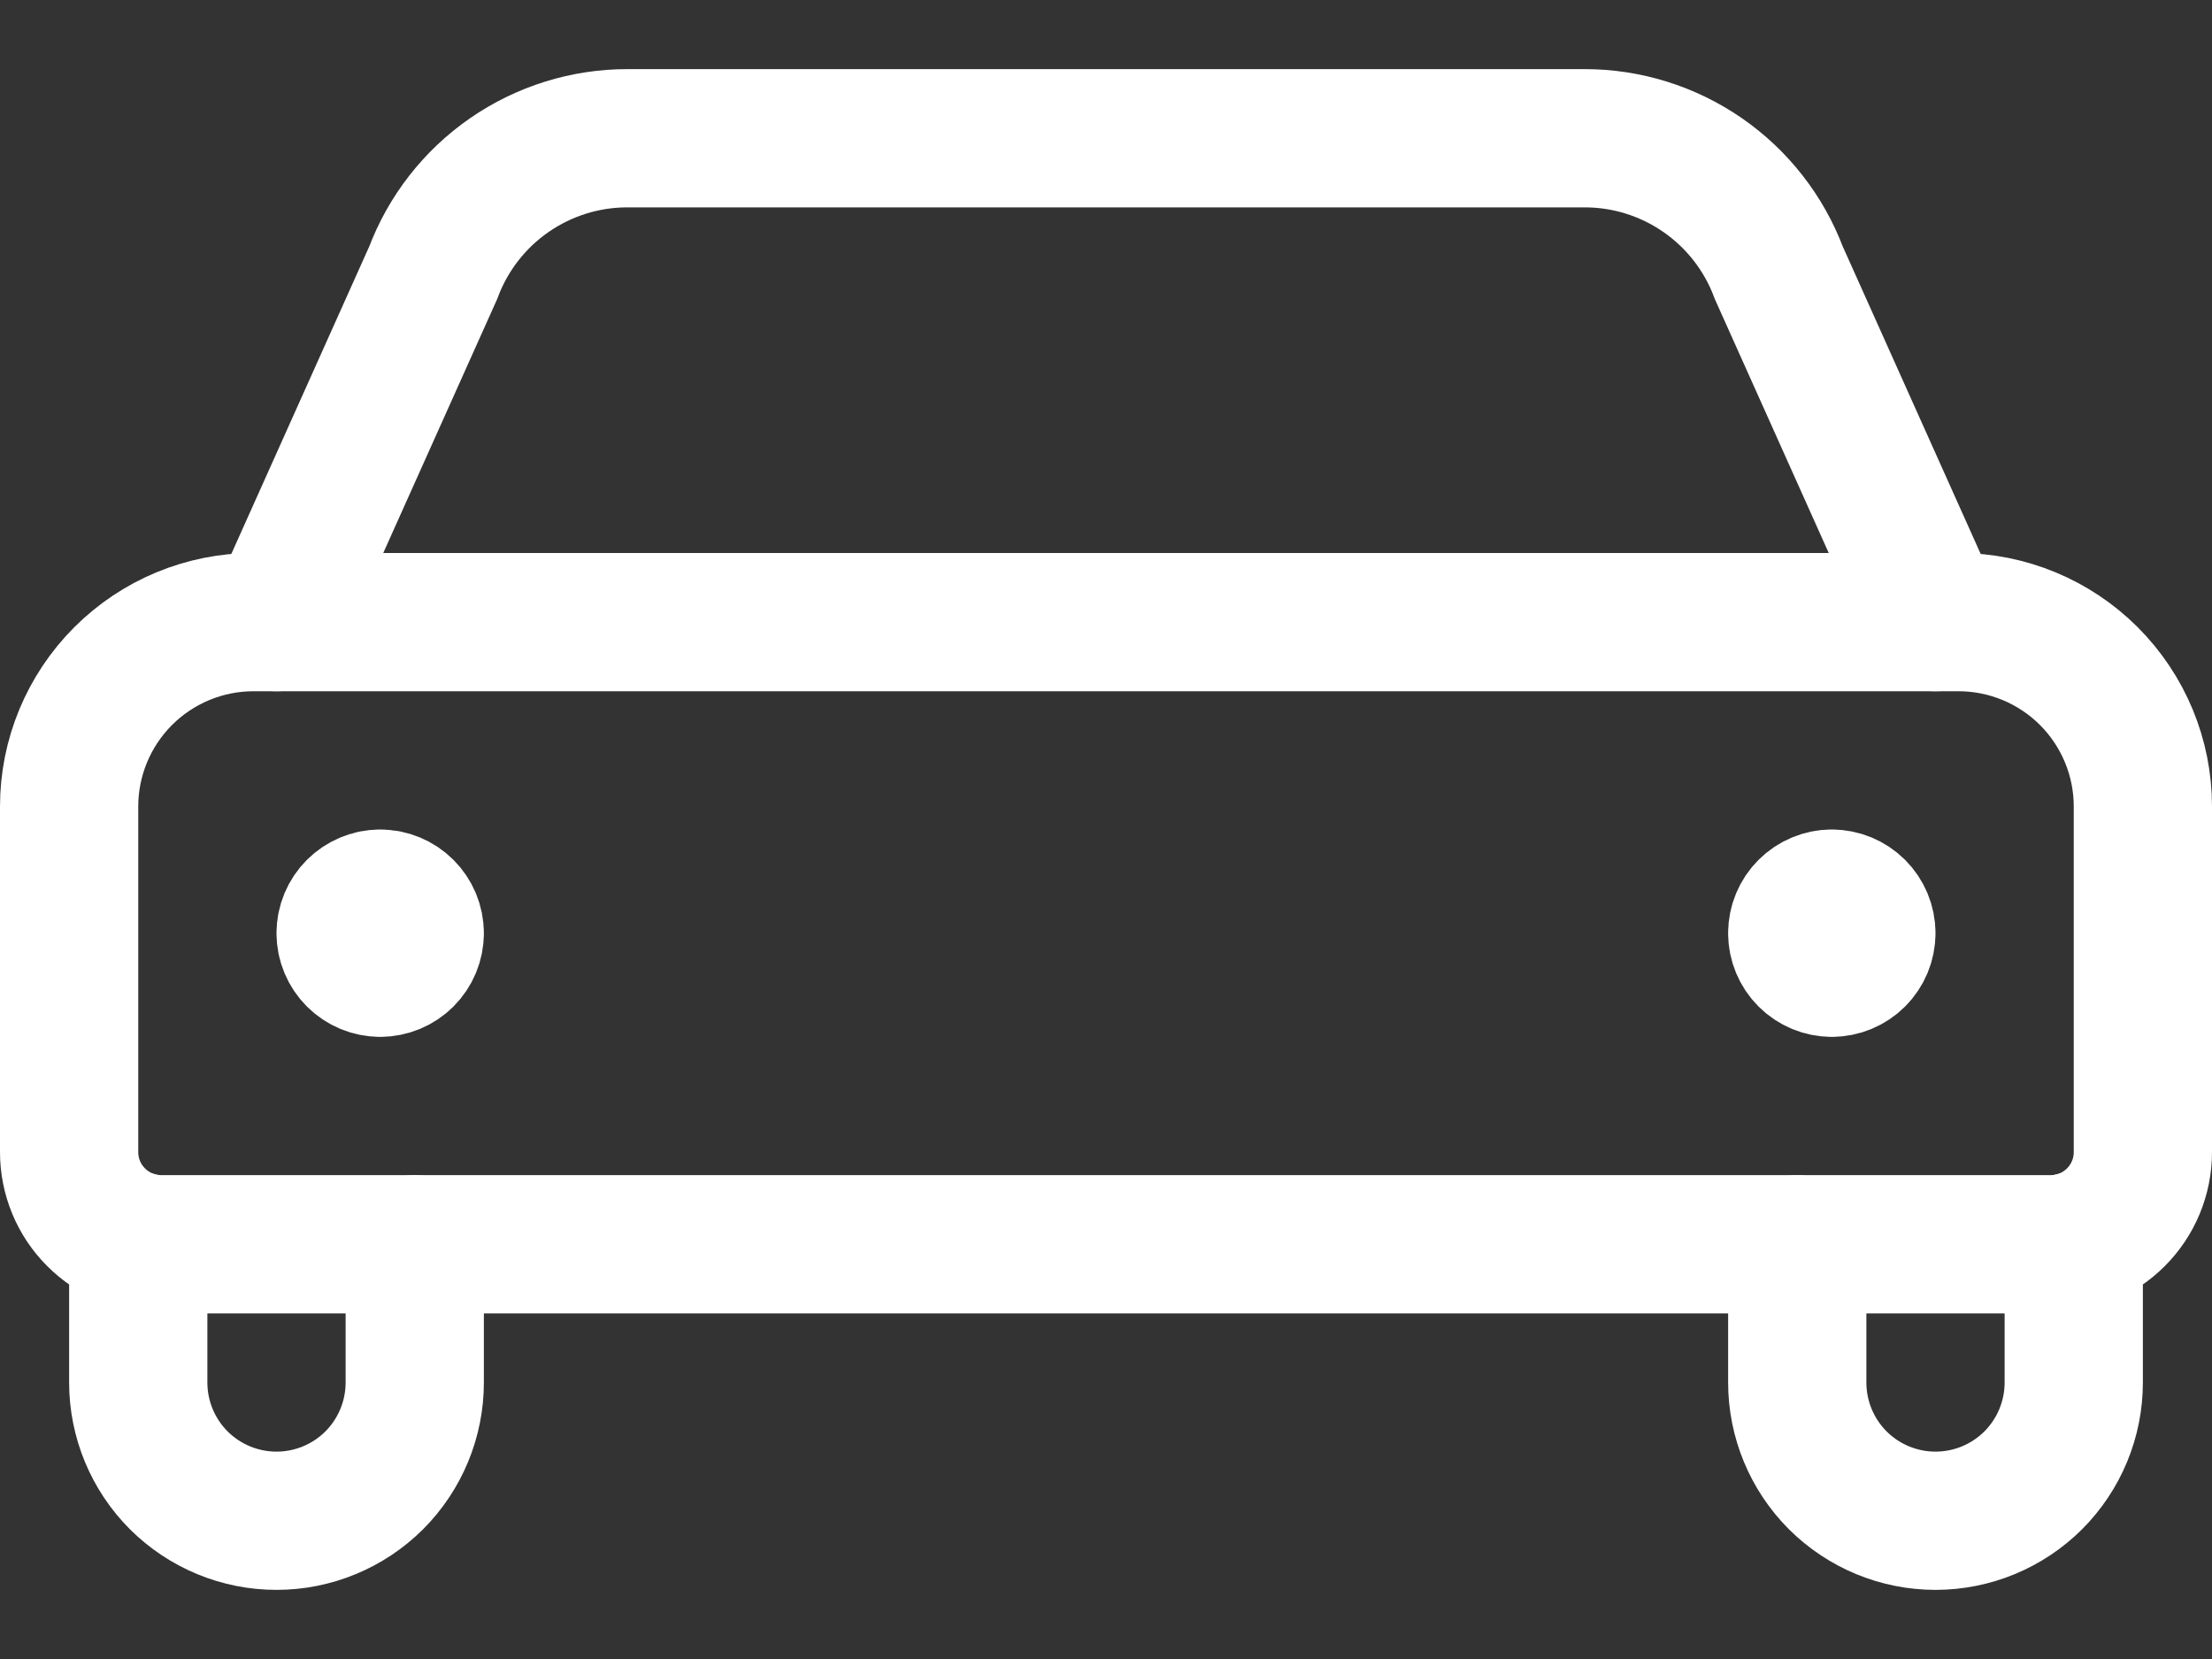
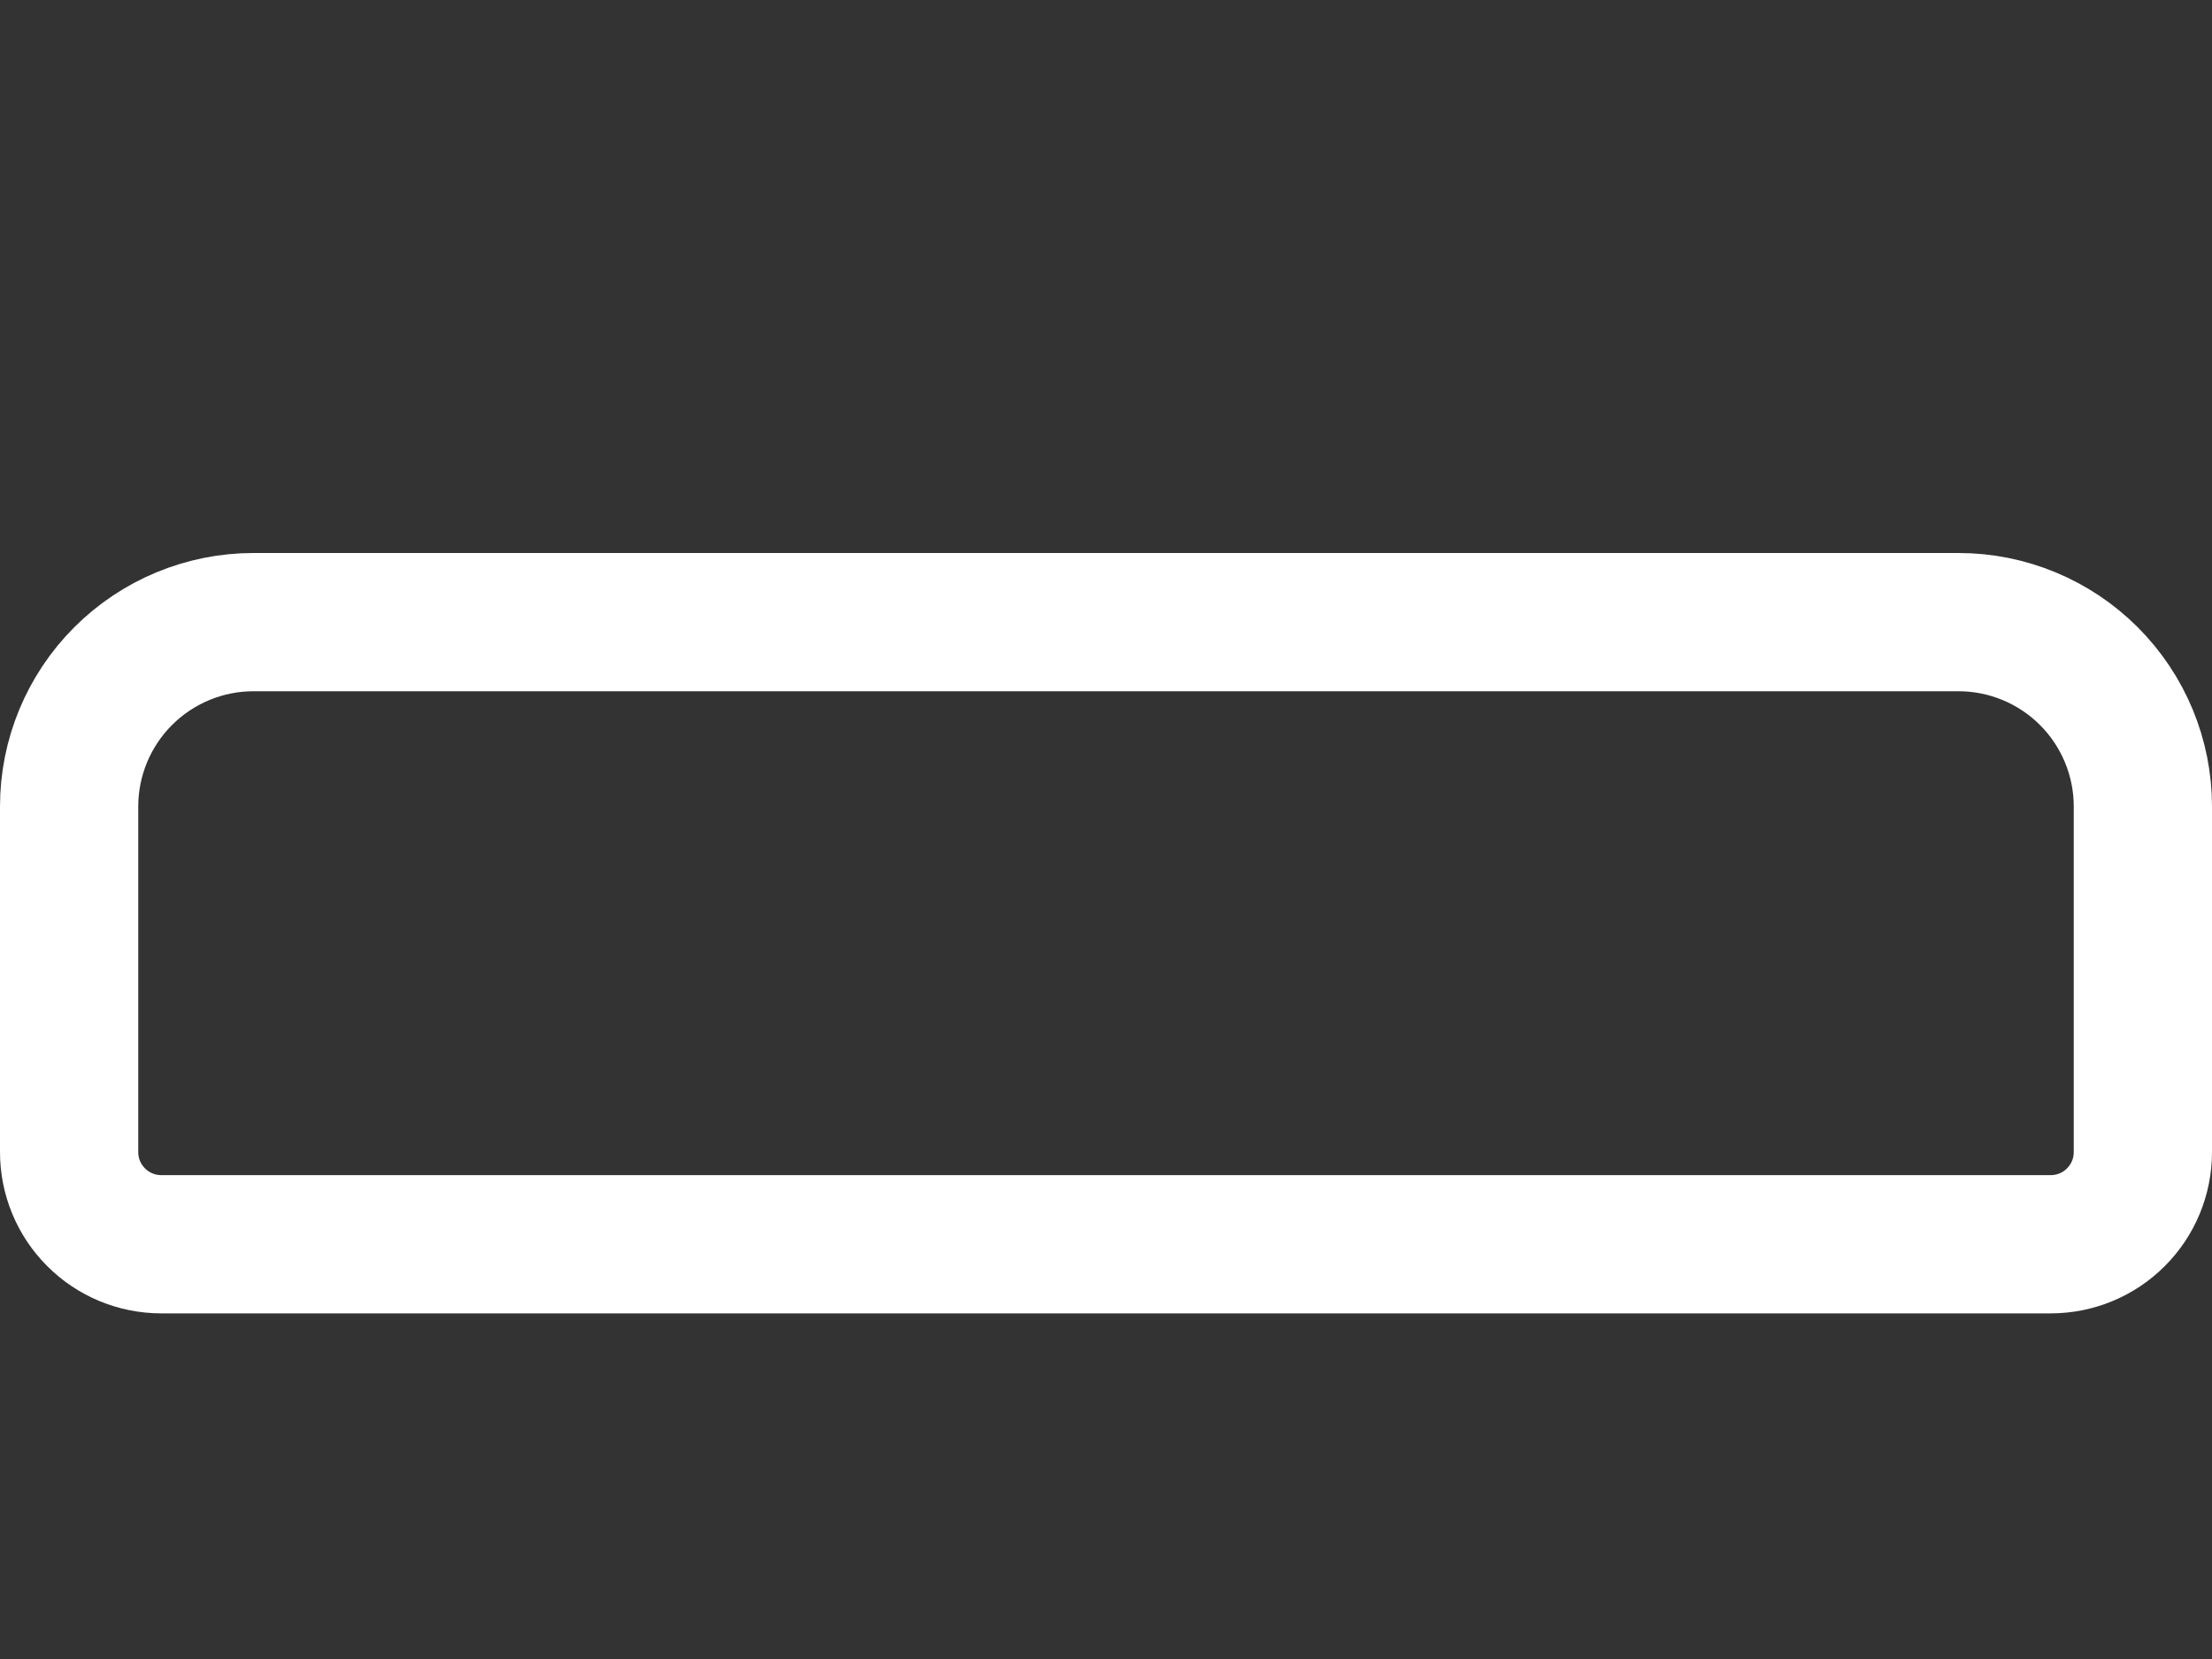
<svg xmlns="http://www.w3.org/2000/svg" width="24" height="18" viewBox="0 0 24 18" fill="none">
  <rect x="0" y="0" width="24" height="18" fill="#333333" stroke="none" />
-   <path d="M21 6.75L19.3 2.96C19.139 2.531 18.851 2.161 18.474 1.9C18.097 1.639 17.649 1.499 17.191 1.5H6.809C6.351 1.499 5.903 1.639 5.526 1.9C5.149 2.161 4.861 2.531 4.7 2.96L3 6.75M1.5 13.468V15C1.5 15.398 1.658 15.779 1.939 16.061C2.221 16.342 2.602 16.5 3 16.5C3.398 16.5 3.779 16.342 4.061 16.061C4.342 15.779 4.5 15.398 4.5 15V13.5M22.5 13.468V15C22.5 15.398 22.342 15.779 22.061 16.061C21.779 16.342 21.398 16.5 21 16.5C20.602 16.5 20.221 16.342 19.939 16.061C19.658 15.779 19.5 15.398 19.5 15V13.5M19.875 9.75C19.974 9.75 20.07 9.79 20.14 9.86C20.21 9.93 20.25 10.025 20.25 10.125M19.5 10.125C19.5 10.025 19.54 9.93 19.61 9.86C19.68 9.79 19.776 9.75 19.875 9.75M19.875 10.5C19.776 10.5 19.68 10.46 19.61 10.39C19.54 10.32 19.5 10.225 19.5 10.125M20.25 10.125C20.25 10.225 20.21 10.32 20.14 10.39C20.07 10.46 19.974 10.5 19.875 10.5M4.125 9.75C4.026 9.75 3.93 9.79 3.86 9.86C3.79 9.93 3.75 10.025 3.75 10.125M4.5 10.125C4.5 10.025 4.46 9.93 4.39 9.86C4.32 9.79 4.224 9.75 4.125 9.75M4.125 10.5C4.224 10.5 4.32 10.46 4.39 10.39C4.46 10.32 4.5 10.225 4.5 10.125M3.75 10.125C3.75 10.225 3.79 10.32 3.86 10.39C3.93 10.46 4.026 10.5 4.125 10.5" stroke="white" stroke-width="1.5" stroke-linecap="round" />
  <path d="M2.75 6.75H21.25C21.78 6.75 22.289 6.961 22.664 7.336C23.039 7.711 23.25 8.22 23.25 8.75V12.5C23.25 12.765 23.145 13.02 22.957 13.207C22.77 13.395 22.515 13.5 22.25 13.5H1.75C1.485 13.5 1.23 13.395 1.043 13.207C0.855 13.02 0.75 12.765 0.75 12.5V8.75C0.75 8.22 0.961 7.711 1.336 7.336C1.711 6.961 2.22 6.75 2.75 6.75V6.75Z" stroke="white" stroke-width="1.5" stroke-linecap="round" />
</svg>